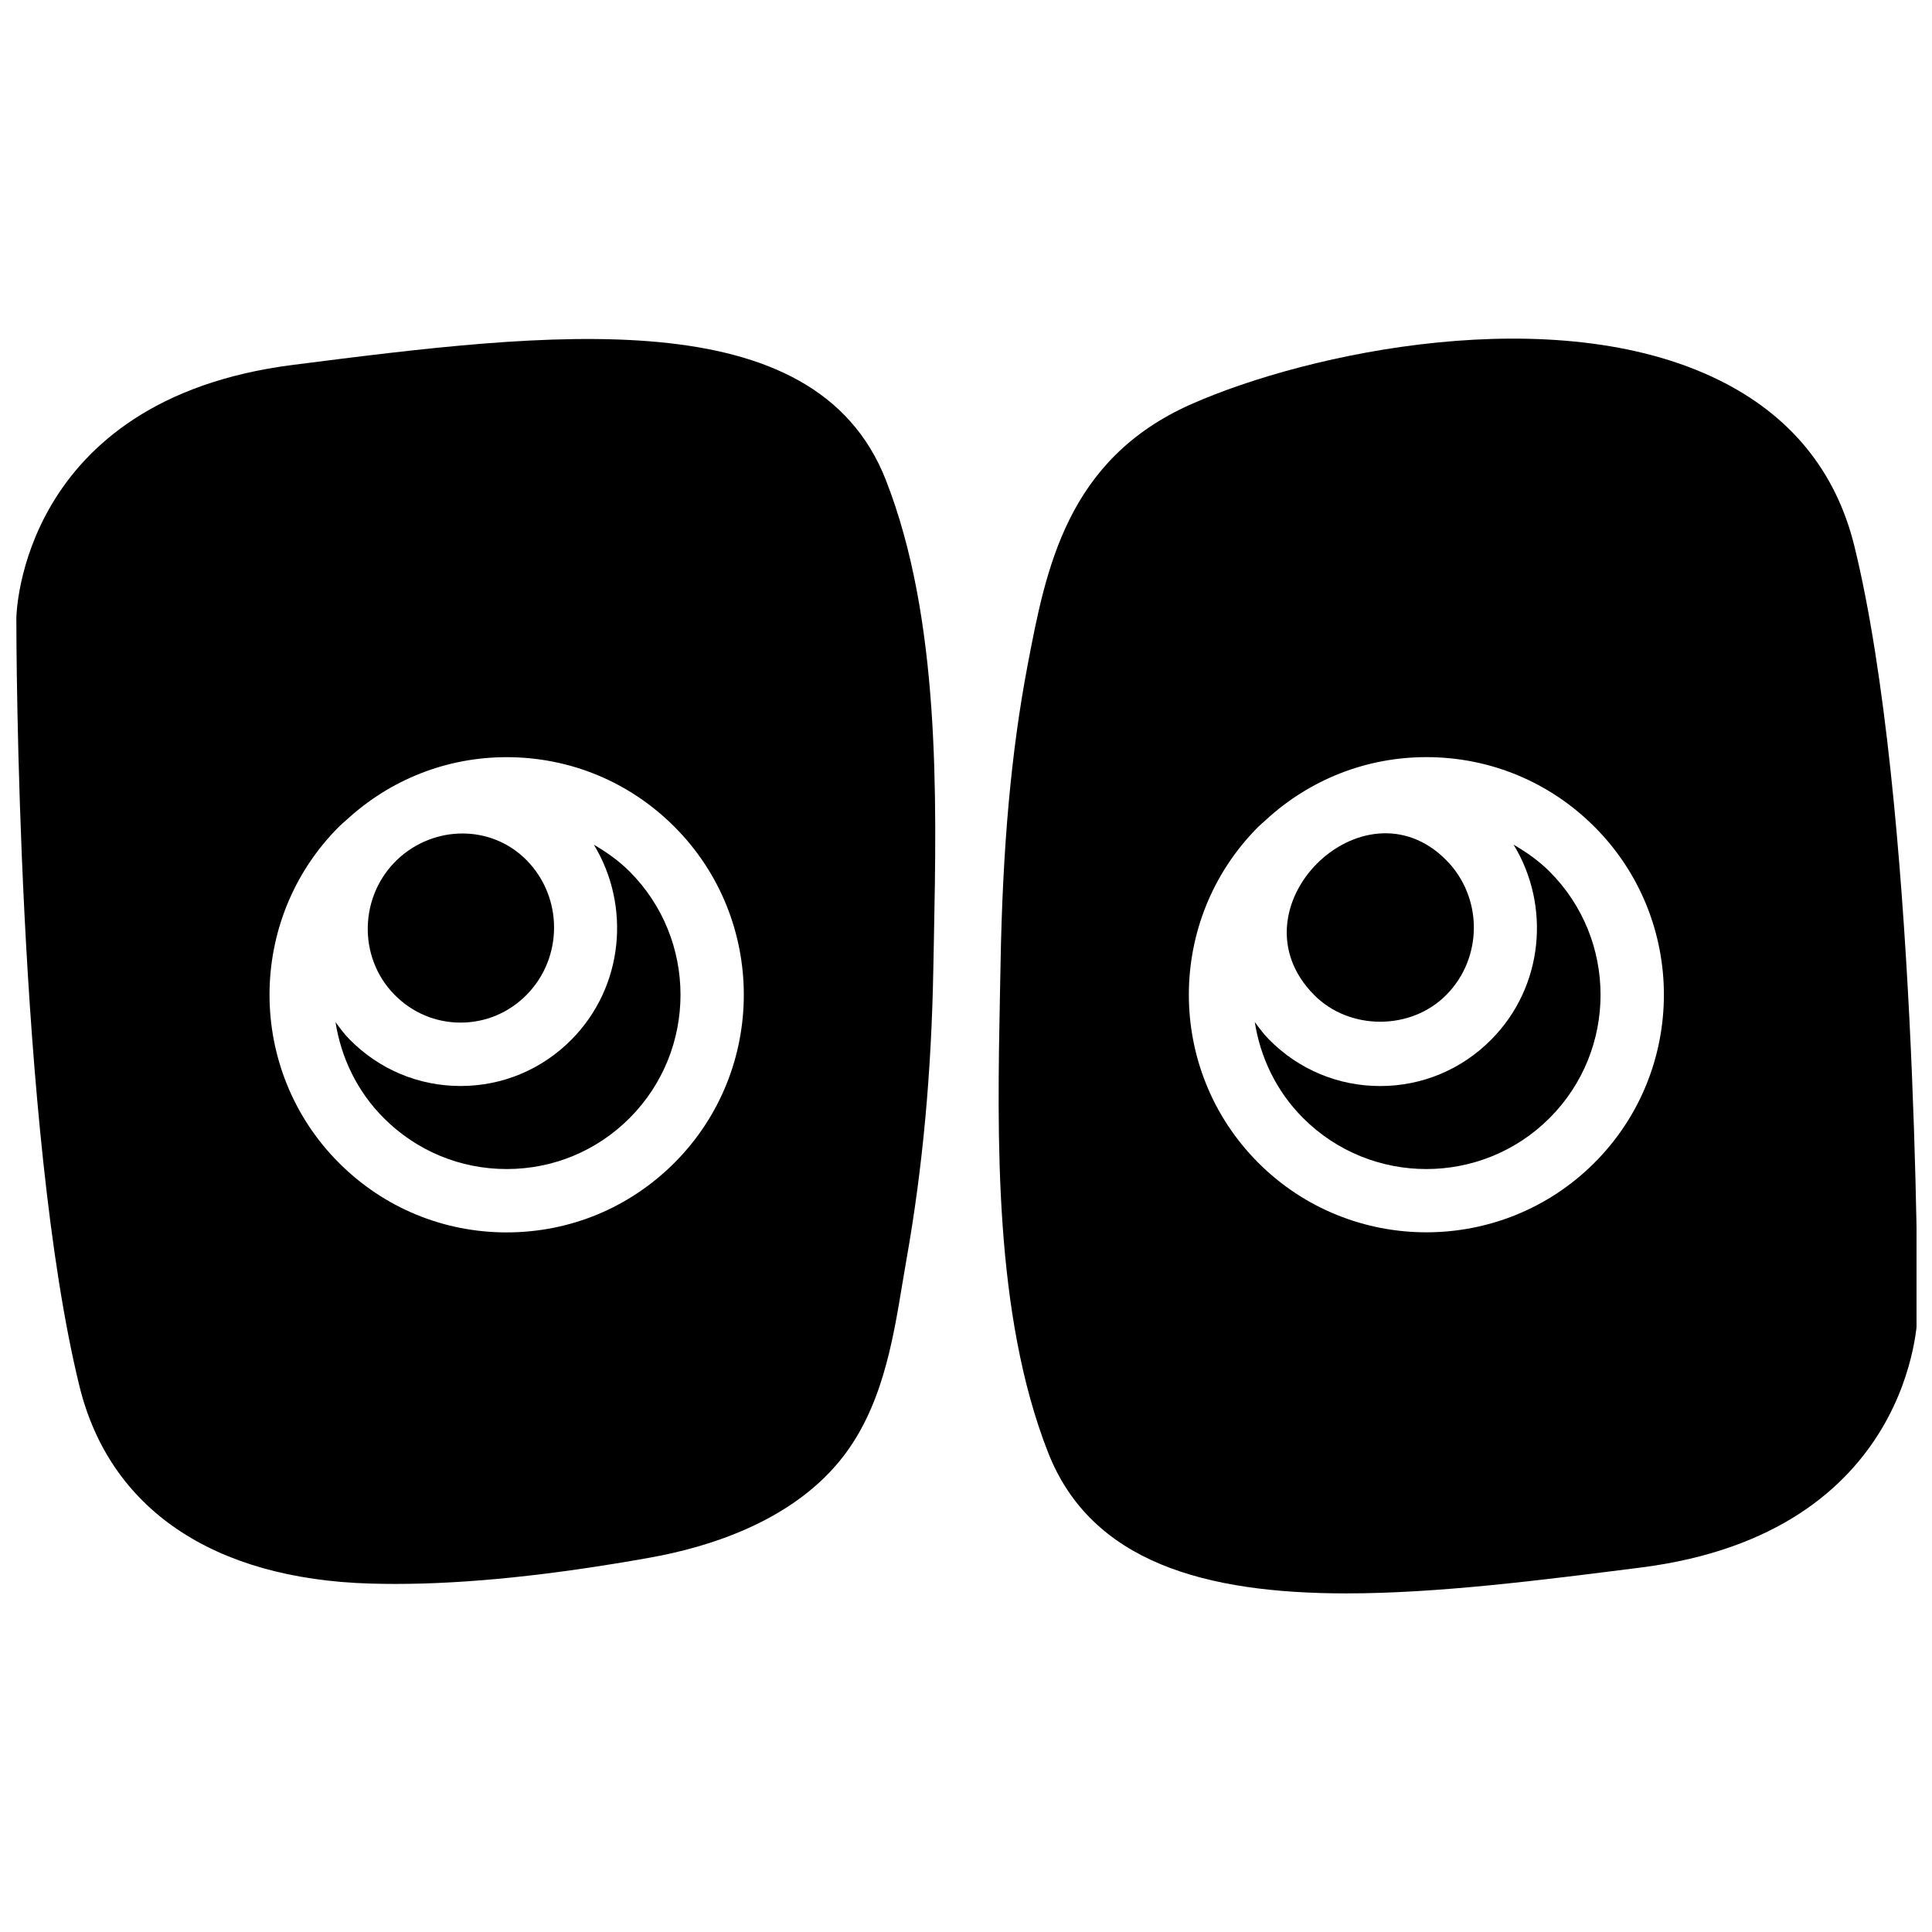
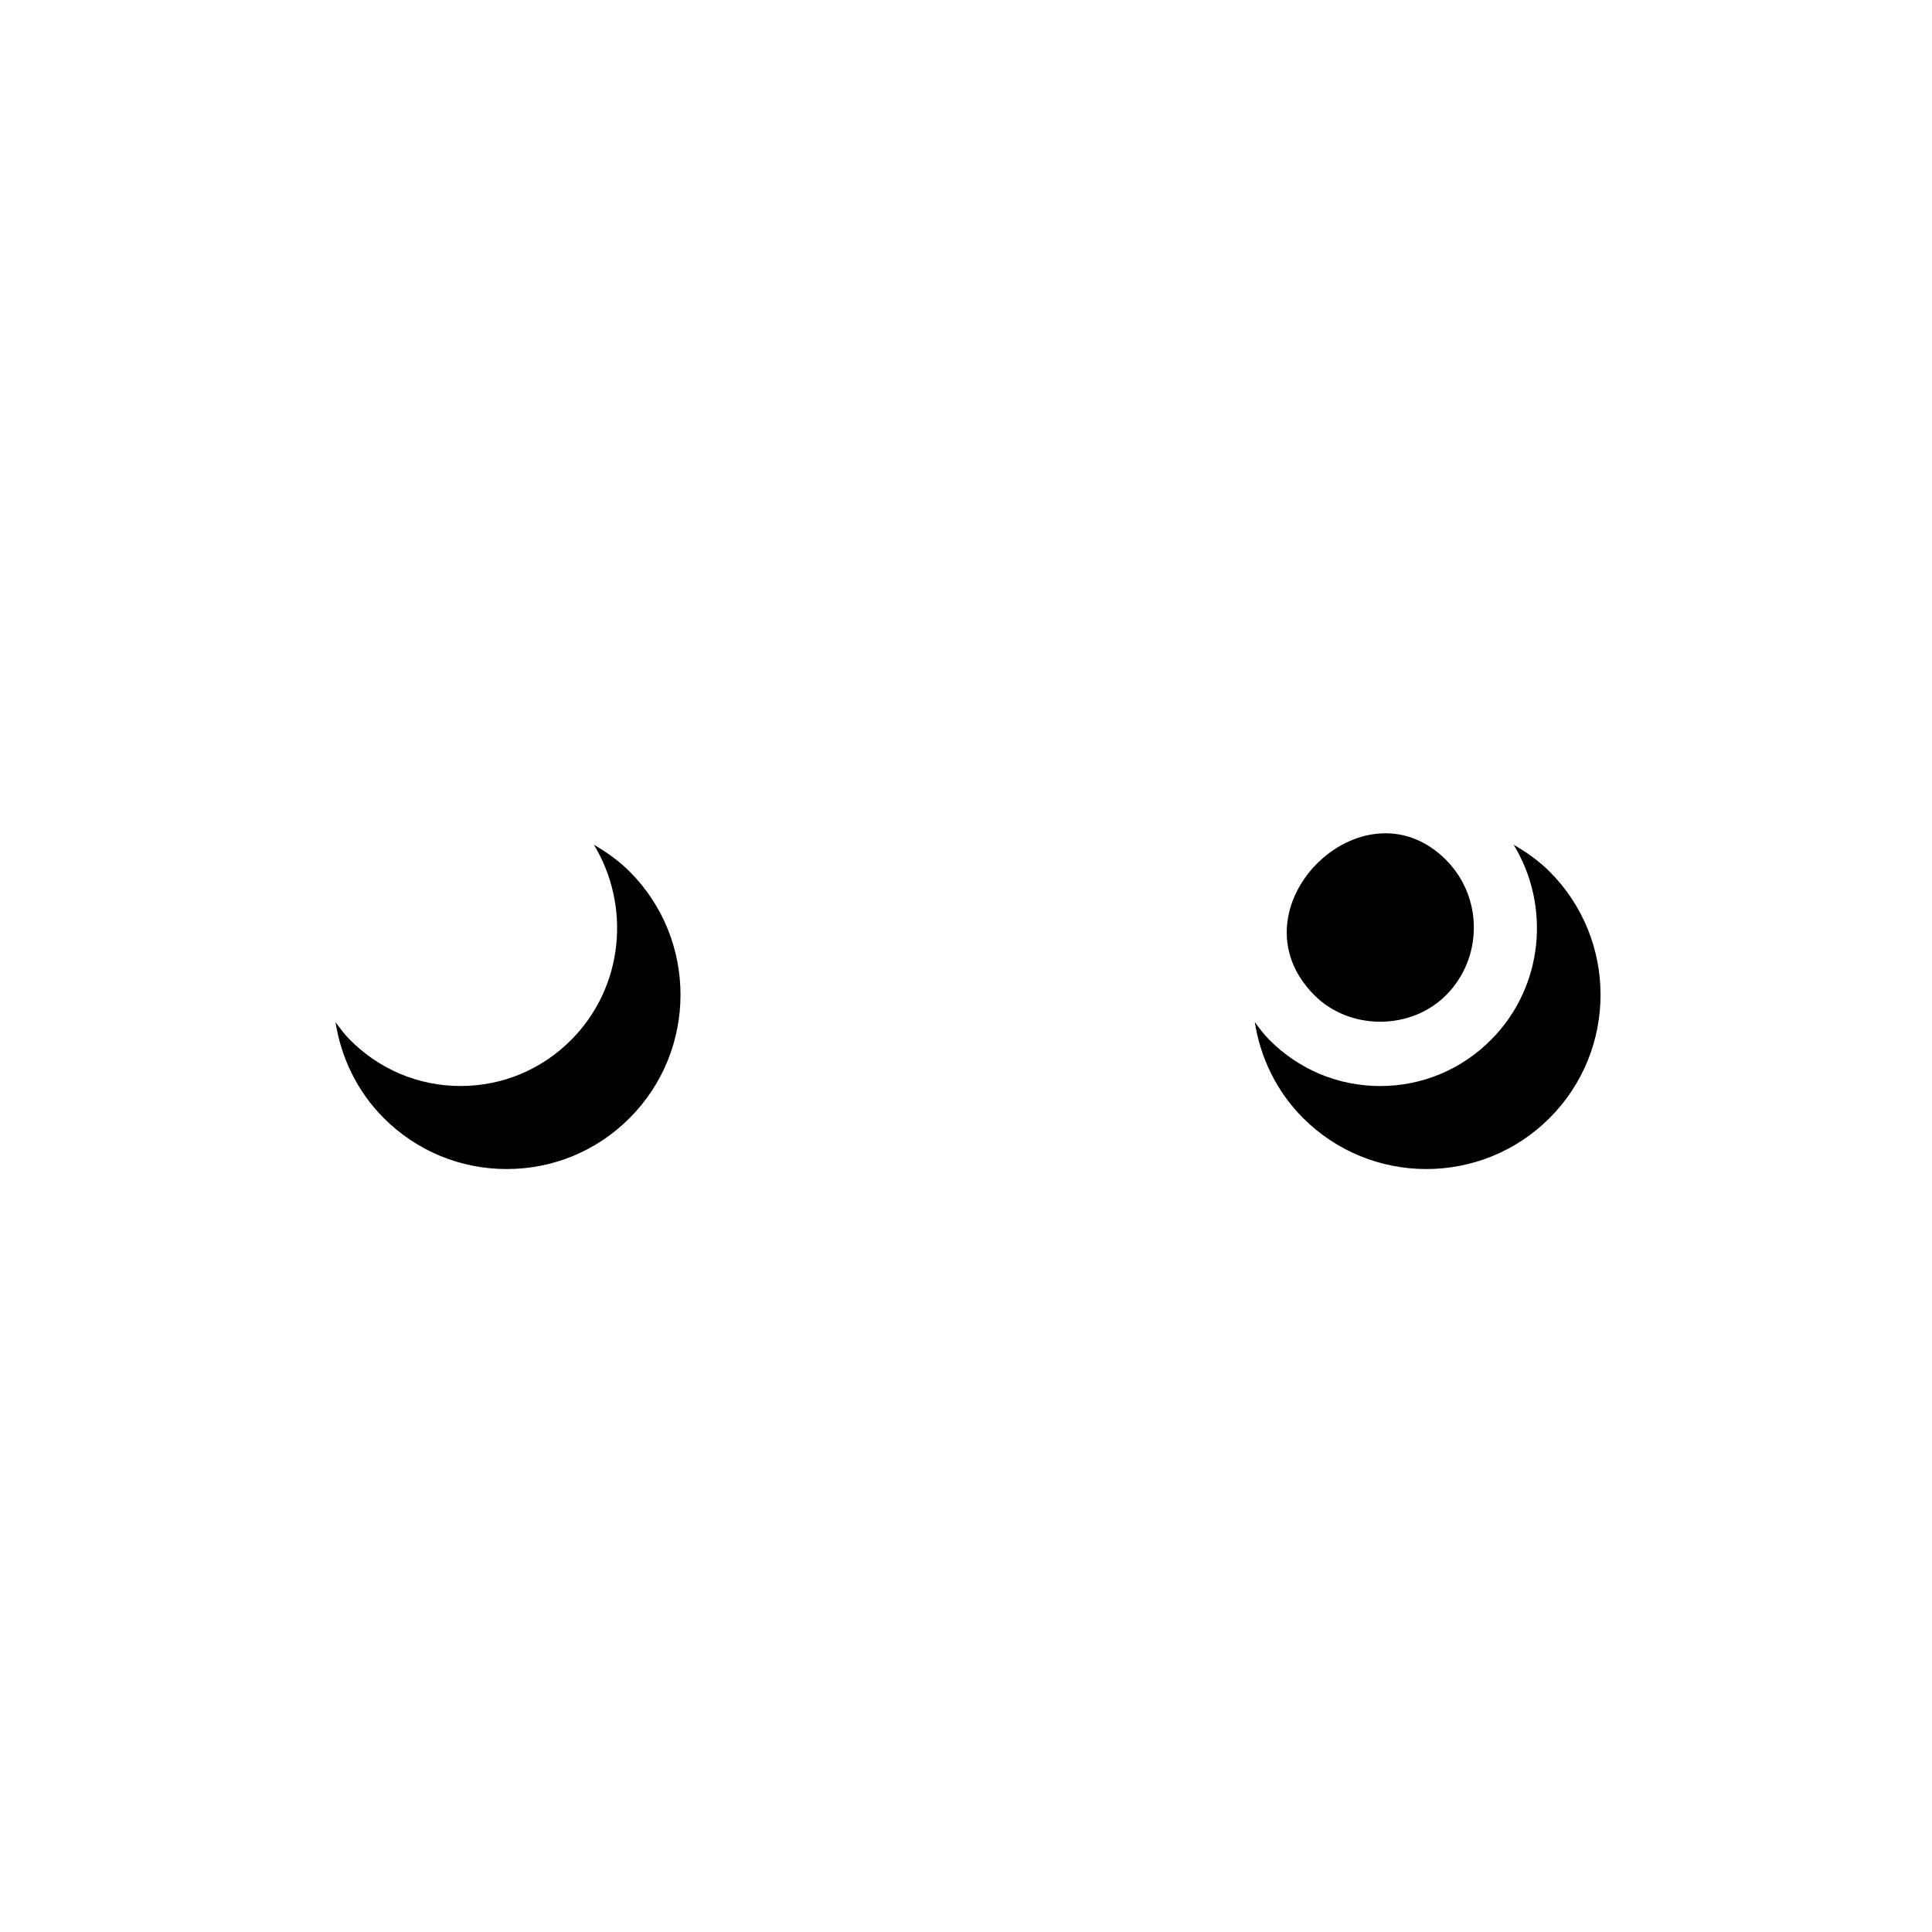
<svg xmlns="http://www.w3.org/2000/svg" width="800px" height="800px" version="1.1" viewBox="144 144 512 512">
  <defs>
    <clipPath id="b">
-       <path d="m148.09 233h243.91v331h-243.91z" />
-     </clipPath>
+       </clipPath>
    <clipPath id="a">
      <path d="m408 233h243.9v334h-243.9z" />
    </clipPath>
  </defs>
-   <path d="m266.06 415c6.602 0 12.805-2.613 17.48-7.34 9.723-9.848 9.723-25.863 0-35.711-9.371-9.488-24.484-9.262-34.109-0.277-10.219 9.547-10.738 25.973-0.848 35.98 4.68 4.746 10.883 7.348 17.477 7.348z" />
  <path d="m301.38 367.86c9.824 16.164 7.926 37.617-5.887 51.605-7.859 7.953-18.305 12.336-29.43 12.336s-21.57-4.375-29.422-12.344c-1.41-1.426-2.57-3.016-3.727-4.594 1.461 9.312 5.644 18.273 12.789 25.434 8.707 8.715 20.277 13.512 32.578 13.512s23.879-4.793 32.578-13.512c17.977-18.02 17.977-47.324 0-65.328-2.856-2.859-6.09-5.129-9.48-7.109z" />
  <g clip-path="url(#b)">
-     <path d="m221.57 240.71c-72.398 9.227-73.238 66.535-73.238 67.105 0 5.523 0.191 136.14 16.719 203.52 7.977 32.531 35.359 51.121 77.102 52.328 2.156 0.059 4.348 0.094 6.59 0.094 19.121 0 41.277-2.285 67.477-6.961 15.609-2.789 36.988-9.48 50.188-25.492 11.176-13.551 14.125-31.379 16.727-47.105l1.102-6.492c4.281-24.191 6.609-49.391 7.106-77.051l0.152-7.777c0.746-37.828 1.688-84.91-12.754-121.72-18.871-48.078-89.18-39.109-157.17-30.453zm101.17 211.44c-11.883 11.898-27.668 18.449-44.469 18.449-16.801 0-32.59-6.551-44.469-18.449-24.5-24.551-24.5-64.504 0-89.039 0.605-0.605 1.25-1.133 1.883-1.703l0.094-0.102c0.023-0.023 0.059-0.043 0.094-0.066 11.613-10.68 26.543-16.582 42.402-16.582 16.793 0 32.59 6.551 44.469 18.457 24.5 24.539 24.5 64.48-0.004 89.035z" />
-   </g>
+     </g>
  <path d="m554.66 374.98c-2.863-2.863-6.121-5.141-9.539-7.129 9.859 16.164 7.961 37.633-5.894 51.625-7.867 7.953-18.332 12.336-29.465 12.336-11.133 0-21.598-4.375-29.465-12.336-1.426-1.445-2.594-3.047-3.769-4.637 1.461 9.32 5.652 18.289 12.812 25.461 18.004 18.012 47.301 18.012 65.309 0 18.016-18.012 18.016-47.316 0.012-65.32z" />
  <path d="m527.29 407.66c9.73-9.84 9.73-25.844 0-35.695-22.074-22.336-57.66 12.848-35.047 35.695 9.371 9.48 25.676 9.48 35.047 0z" />
  <g clip-path="url(#a)">
-     <path d="m635.44 288.76c-4.887-19.918-16.996-34.754-35.996-44.082-43.238-21.262-108.67-7.332-139.76 6.438-32.973 14.602-38.492 43.59-43.359 69.172-4.34 22.84-6.625 48.055-7.172 79.352l-0.152 7.801c-0.738 37.762-1.664 84.758 12.762 121.5 11.438 29.145 41.758 37.324 79.023 37.324 24.207 0 51.355-3.461 78.141-6.867 72.398-9.227 73.238-66.535 73.238-67.109-0.008-5.535-0.203-136.14-16.727-203.53zm-68.906 163.4c-12.277 12.277-28.406 18.414-44.535 18.414-16.121 0-32.254-6.137-44.527-18.414-24.551-24.562-24.551-64.512 0-89.059 0.598-0.598 1.242-1.117 1.863-1.688l0.117-0.117c0.035-0.035 0.066-0.051 0.102-0.082 11.629-10.664 26.574-16.566 42.453-16.566 16.82 0 32.637 6.551 44.535 18.449 24.547 24.559 24.547 64.5-0.008 89.062z" />
-   </g>
+     </g>
</svg>